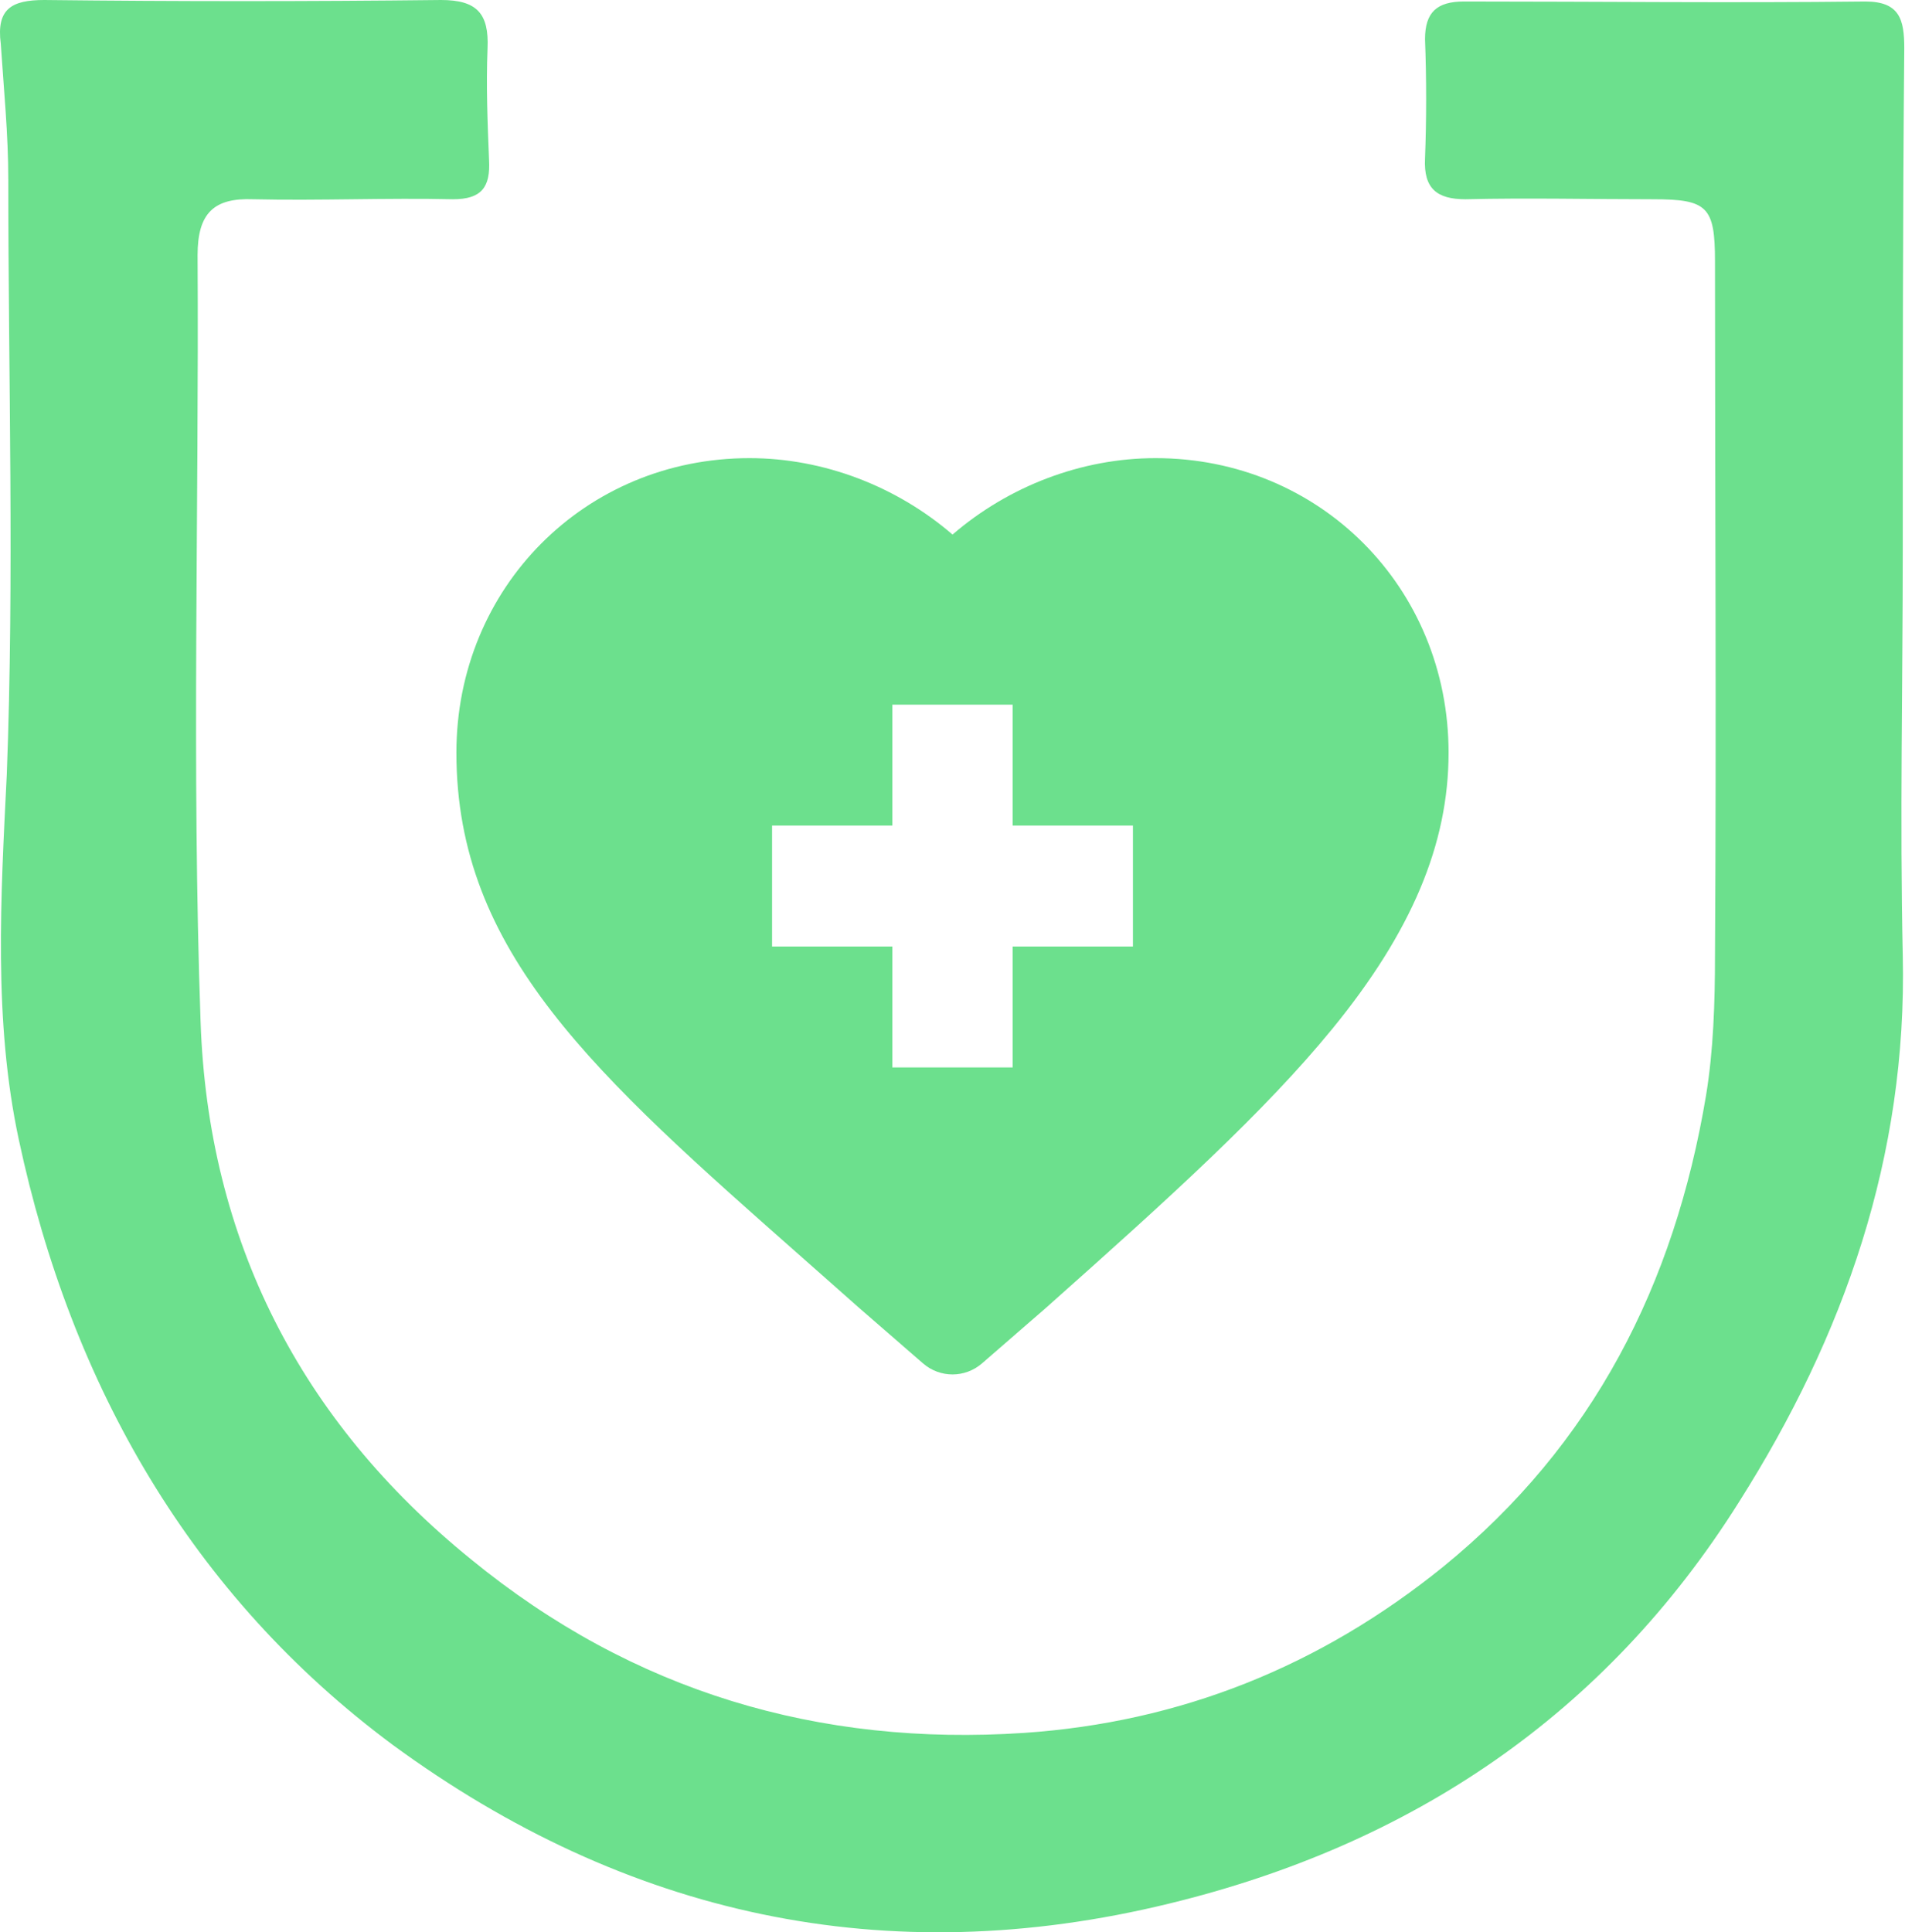
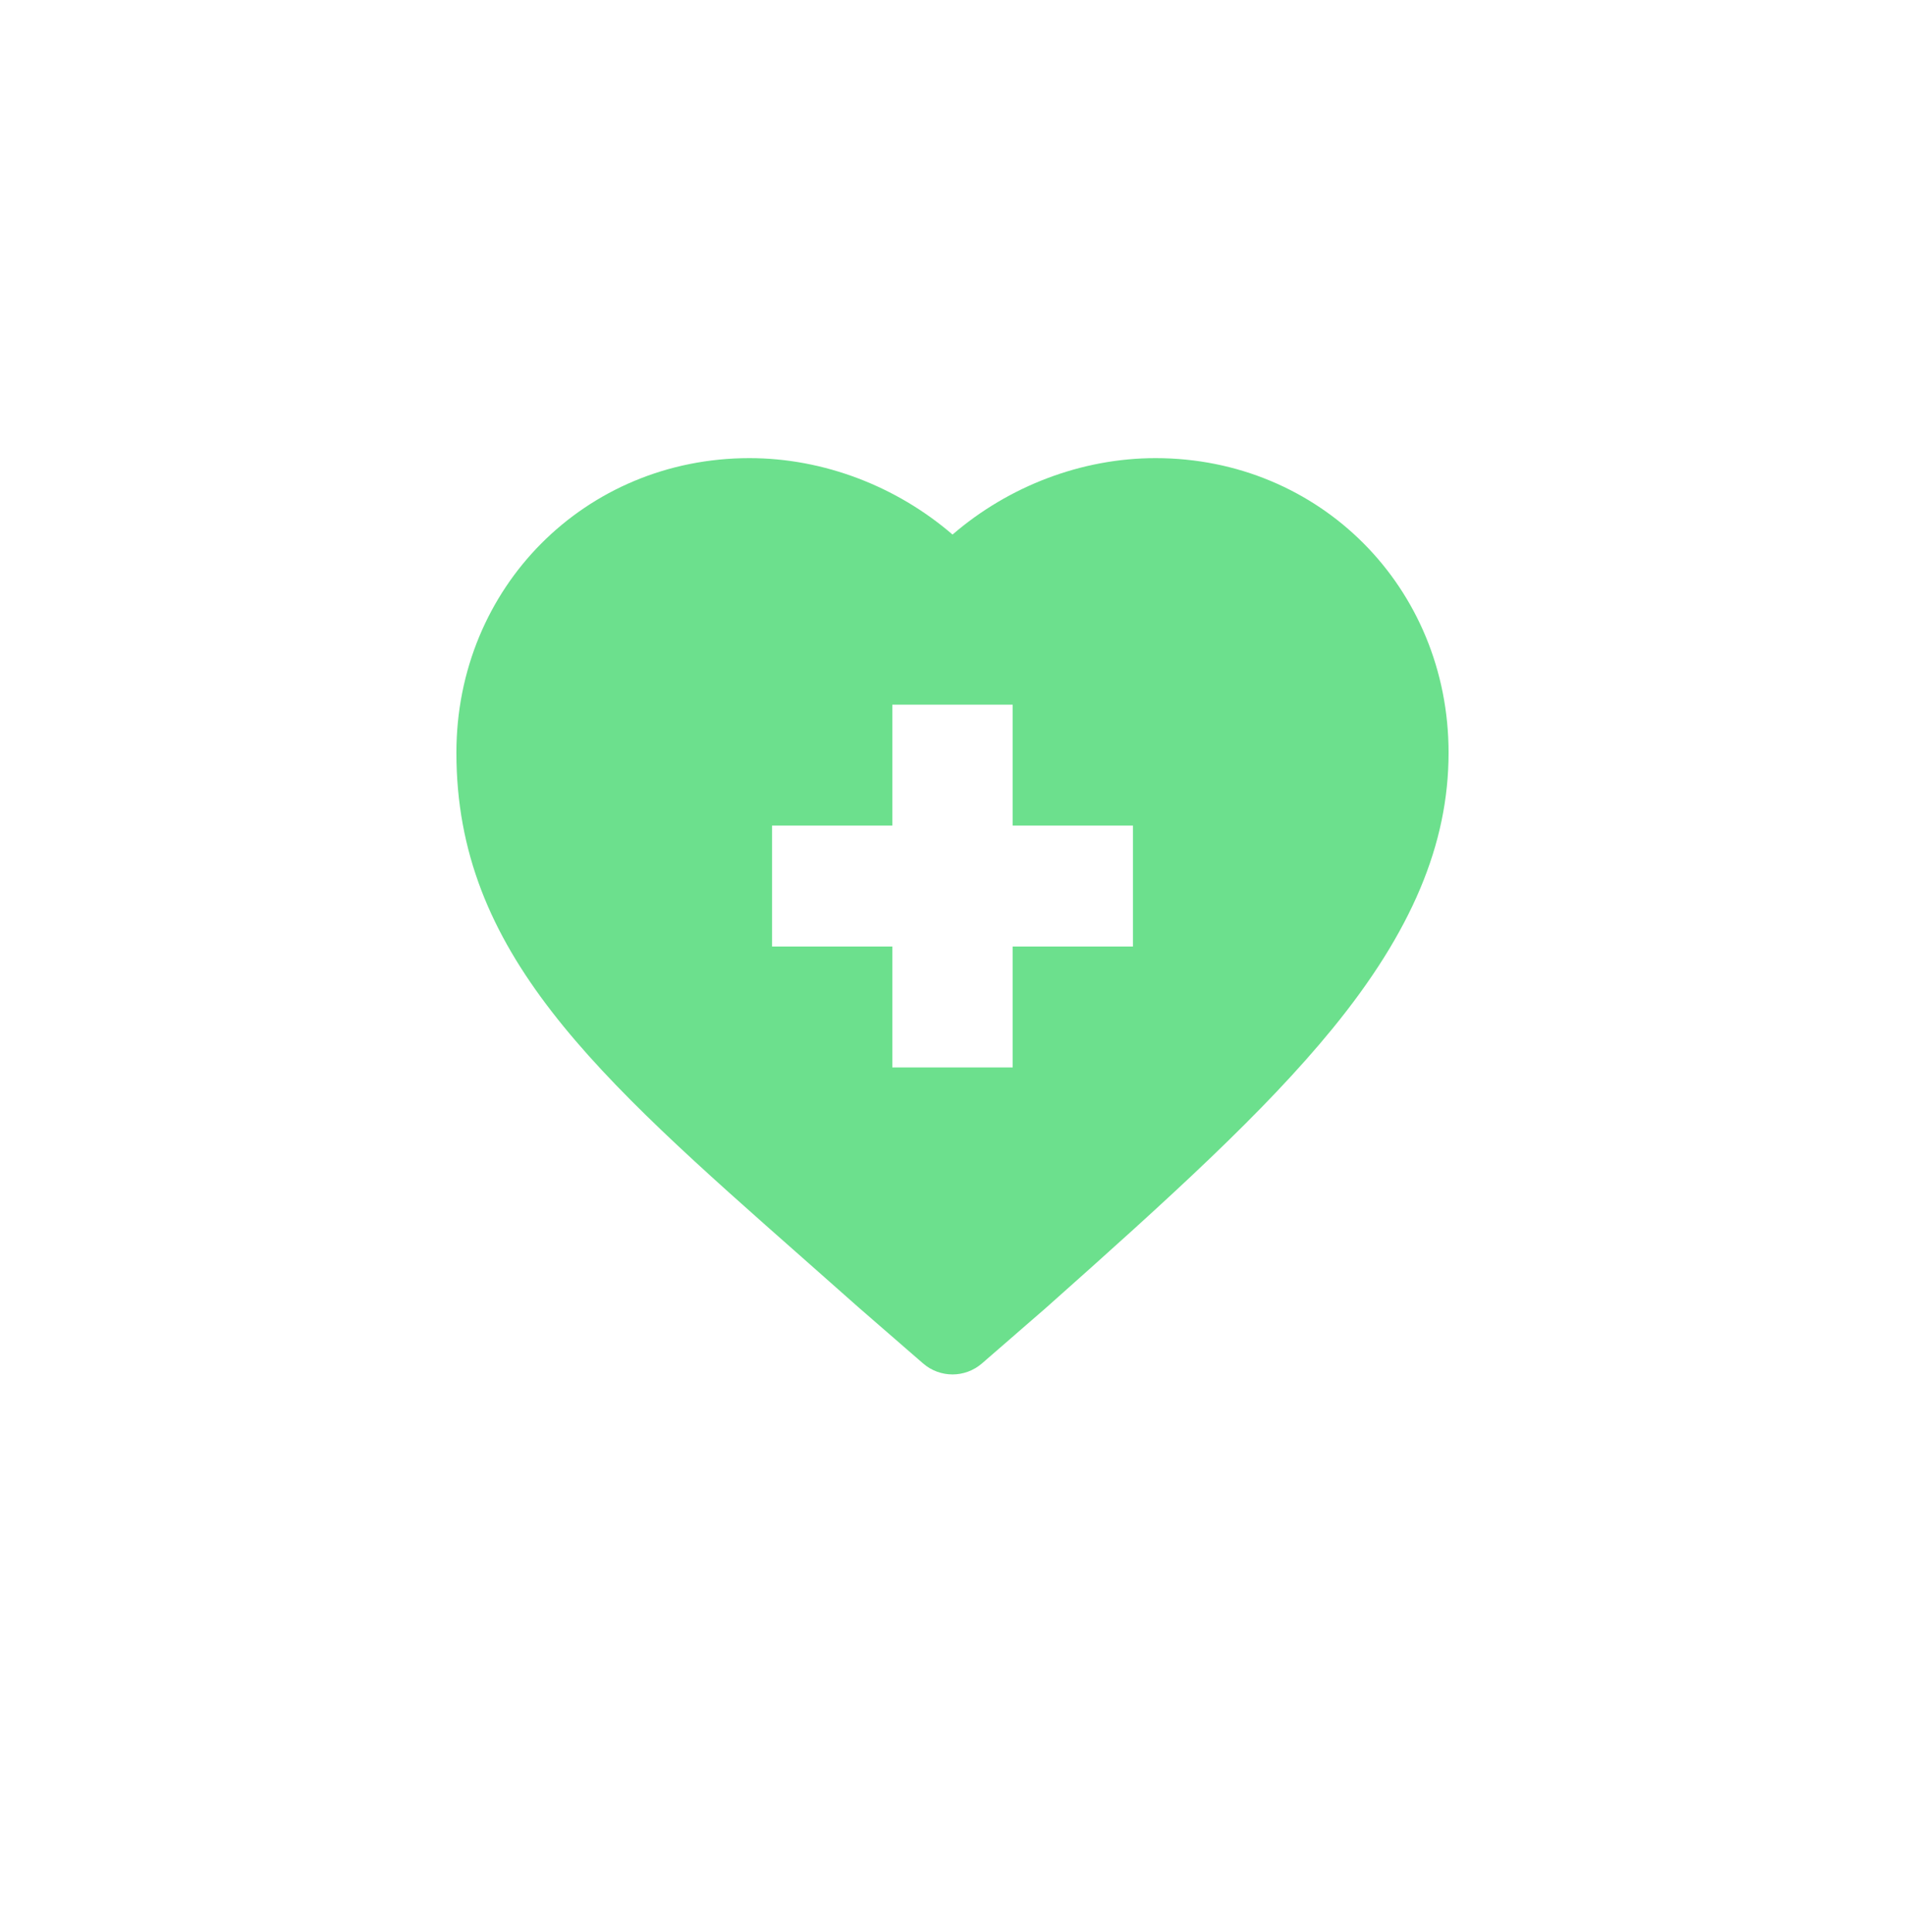
<svg xmlns="http://www.w3.org/2000/svg" width="71" height="72" viewBox="0 0 71 72" fill="none">
  <g clip-path="url(#clip0_6_43)">
-     <path d="M70.917 20.419C70.917 25.481 70.805 30.544 70.917 35.606C71.085 43.087 68.733 49.781 64.814 55.969C59.83 63.9 52.607 68.737 43.592 70.931C33.009 73.519 23.323 71.381 14.643 65.025C7.14 59.456 2.661 51.638 0.701 42.469C-0.251 38.025 0.029 33.413 0.253 28.856C0.533 21.488 0.309 14.062 0.309 6.694C0.309 5.006 0.141 3.319 0.029 1.631C-0.139 0.338 0.421 0 1.653 0C6.58 0.056 11.508 0.056 16.435 0C17.779 0 18.227 0.506 18.171 1.8C18.115 3.206 18.171 4.556 18.227 5.963C18.283 6.975 17.947 7.425 16.883 7.425C14.419 7.369 11.9 7.481 9.436 7.425C7.98 7.369 7.364 7.931 7.364 9.506C7.42 19.012 7.14 28.575 7.476 38.081C7.756 46.181 11.172 52.931 17.555 58.106C23.602 63.056 30.546 65.081 38.161 64.575C43.984 64.181 49.192 62.1 53.783 58.388C59.383 53.831 62.406 47.869 63.582 40.837C63.862 39.15 63.918 37.35 63.918 35.606C63.974 27 63.918 18.337 63.918 9.731C63.918 7.706 63.638 7.425 61.622 7.425C59.27 7.425 56.975 7.369 54.623 7.425C53.559 7.425 53.055 7.031 53.111 5.906C53.167 4.444 53.167 2.925 53.111 1.462C53.111 0.45 53.559 0.056 54.567 0.056C59.55 0.056 64.534 0.113 69.517 0.056C70.805 0.056 70.973 0.731 70.973 1.8C70.917 7.987 70.917 14.175 70.917 20.419Z" fill="#6CE08D" />
    <path d="M29.968 46.922C30.634 47.511 31.323 48.118 32.031 48.747C32.036 48.752 32.041 48.756 32.046 48.76L34.401 50.805C34.717 51.08 35.109 51.217 35.501 51.217C35.892 51.217 36.284 51.079 36.6 50.805L38.955 48.76C38.96 48.756 38.965 48.752 38.969 48.748C43.633 44.603 47.129 41.429 49.659 38.335C52.613 34.72 53.989 31.452 53.989 28.049C53.989 21.894 49.192 17.072 43.067 17.072C40.315 17.072 37.595 18.114 35.501 19.92C33.406 18.114 30.686 17.072 27.933 17.072C21.808 17.072 17.01 21.894 17.01 28.049C17.01 35.49 22.165 40.038 29.968 46.922ZM28.775 30.765H33.258V26.259H37.742V30.765H42.225V35.271H37.742V39.777H33.258V35.271H28.775V30.765Z" fill="#6CE08D" />
  </g>
  <defs>
    <clipPath id="clip0_6_43">
      <rect width="71" height="72" fill="white" />
    </clipPath>
  </defs>
</svg>